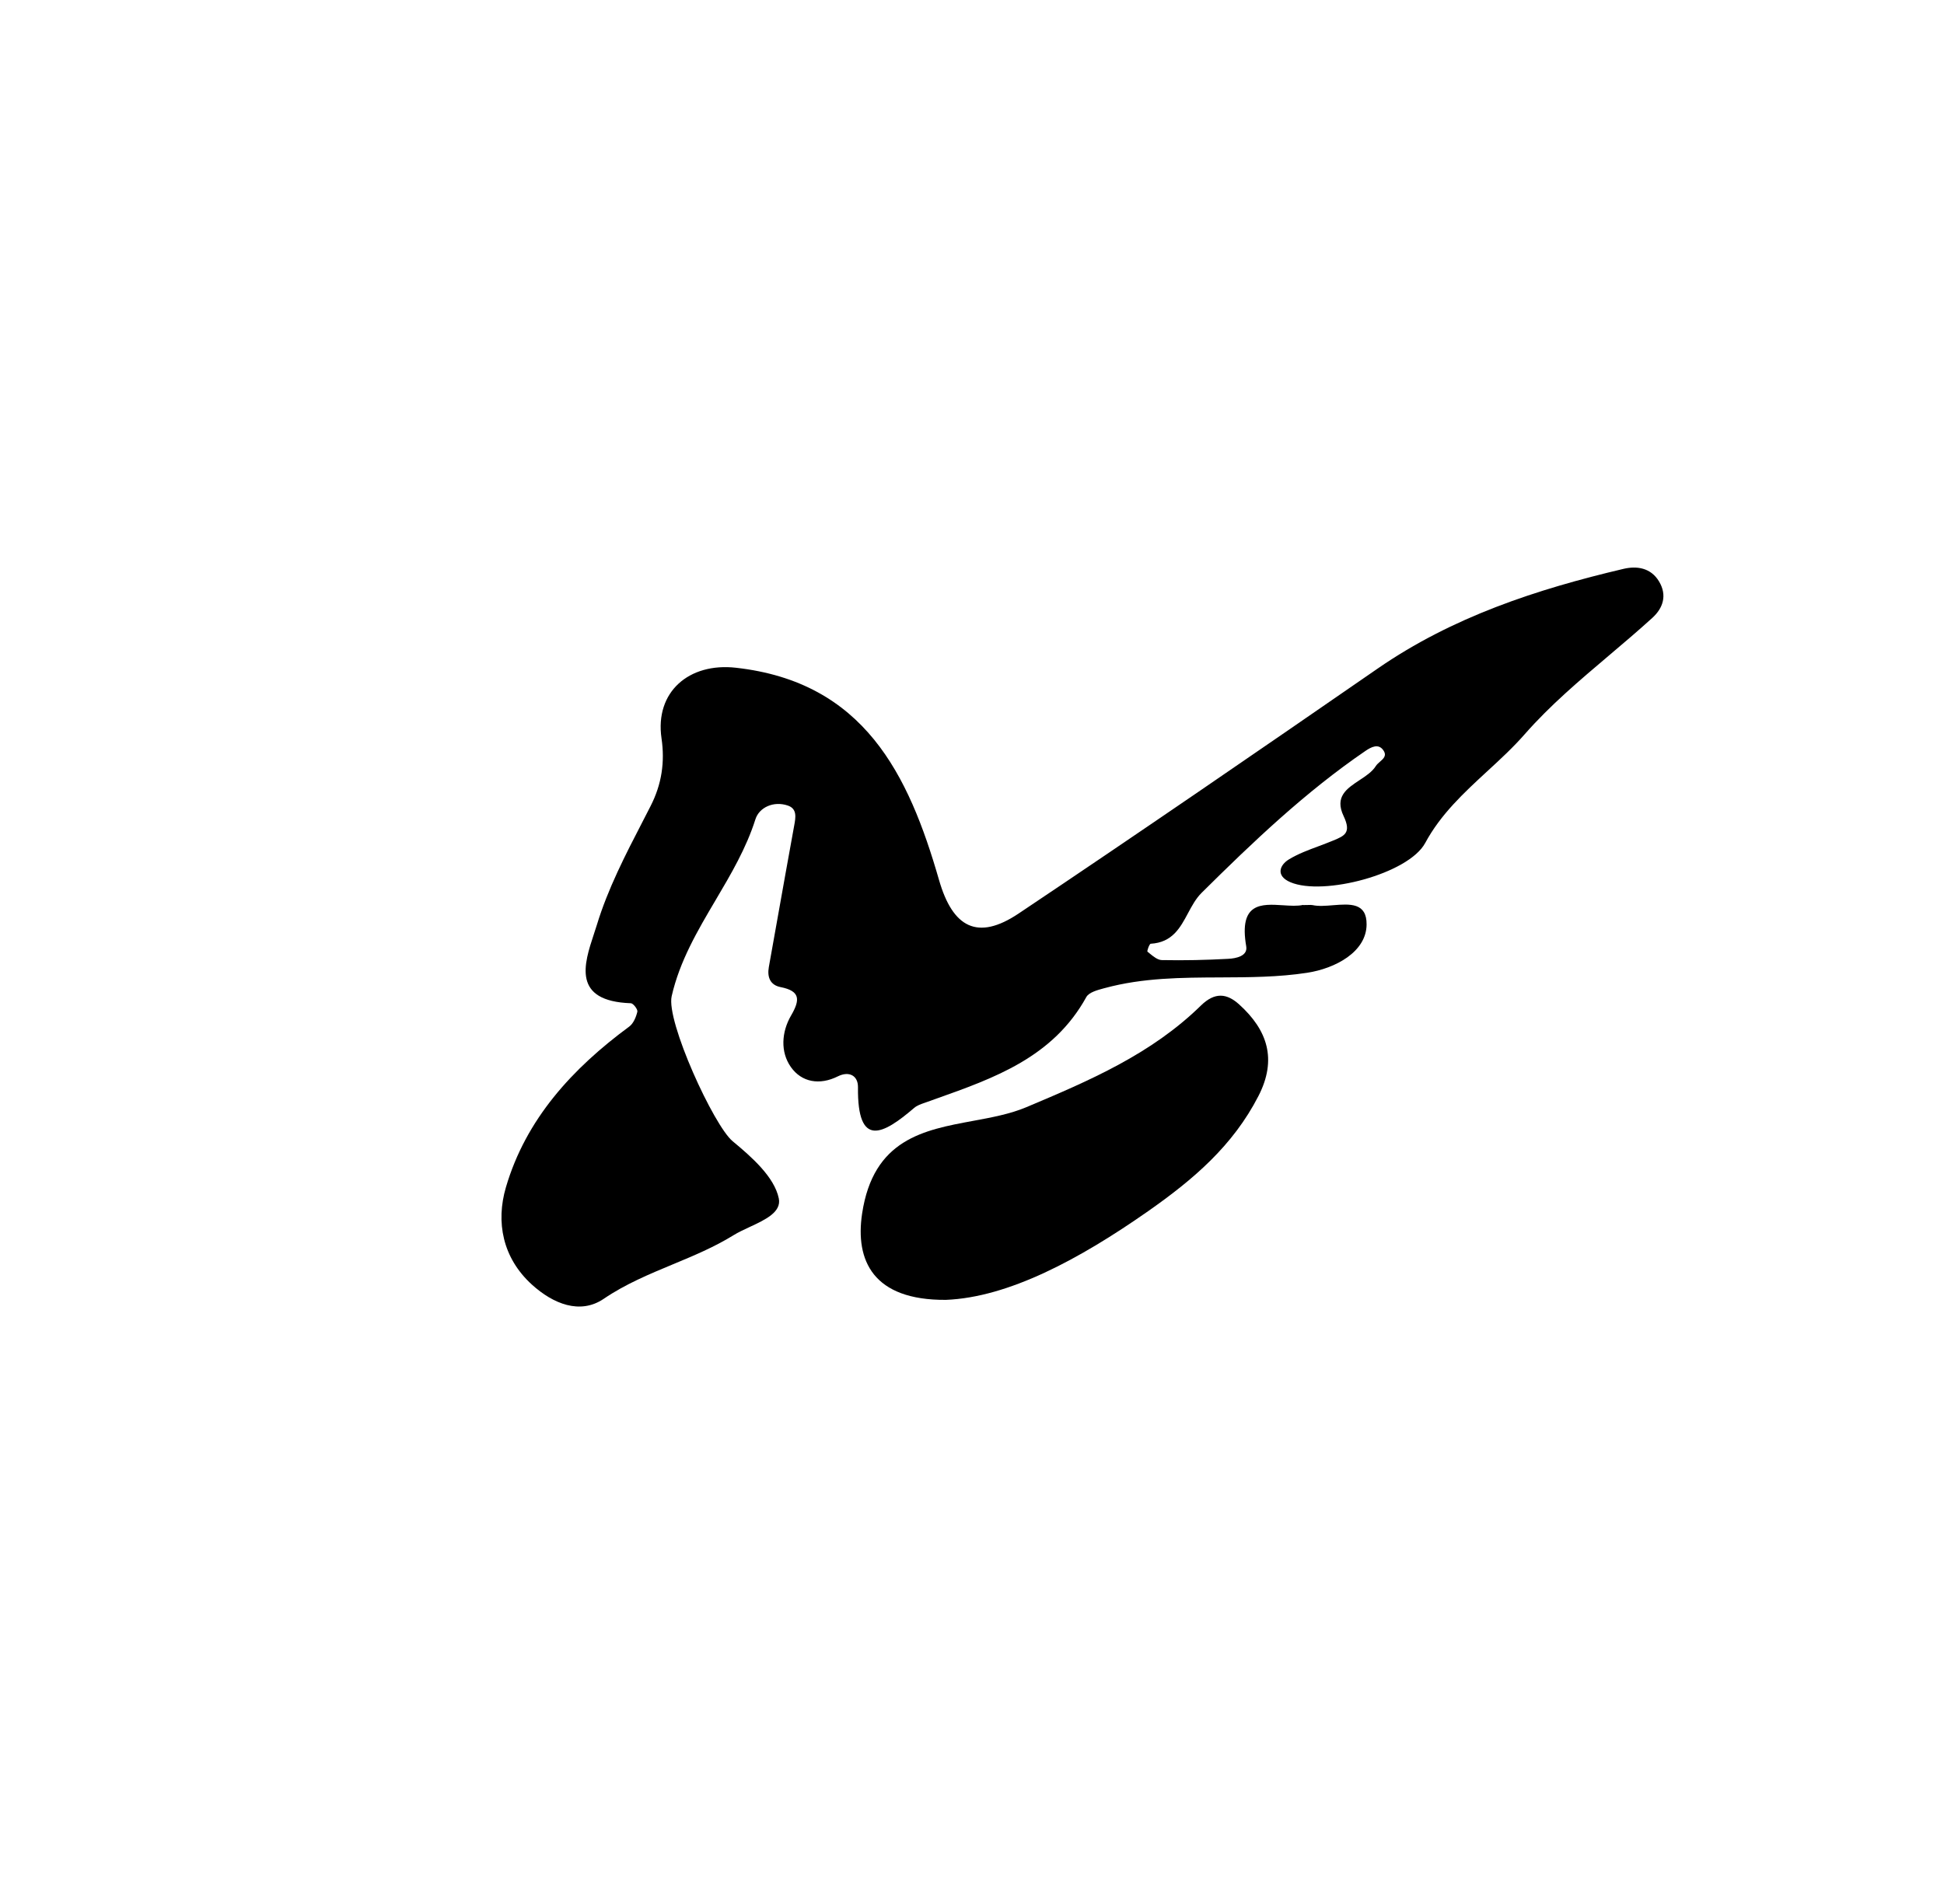
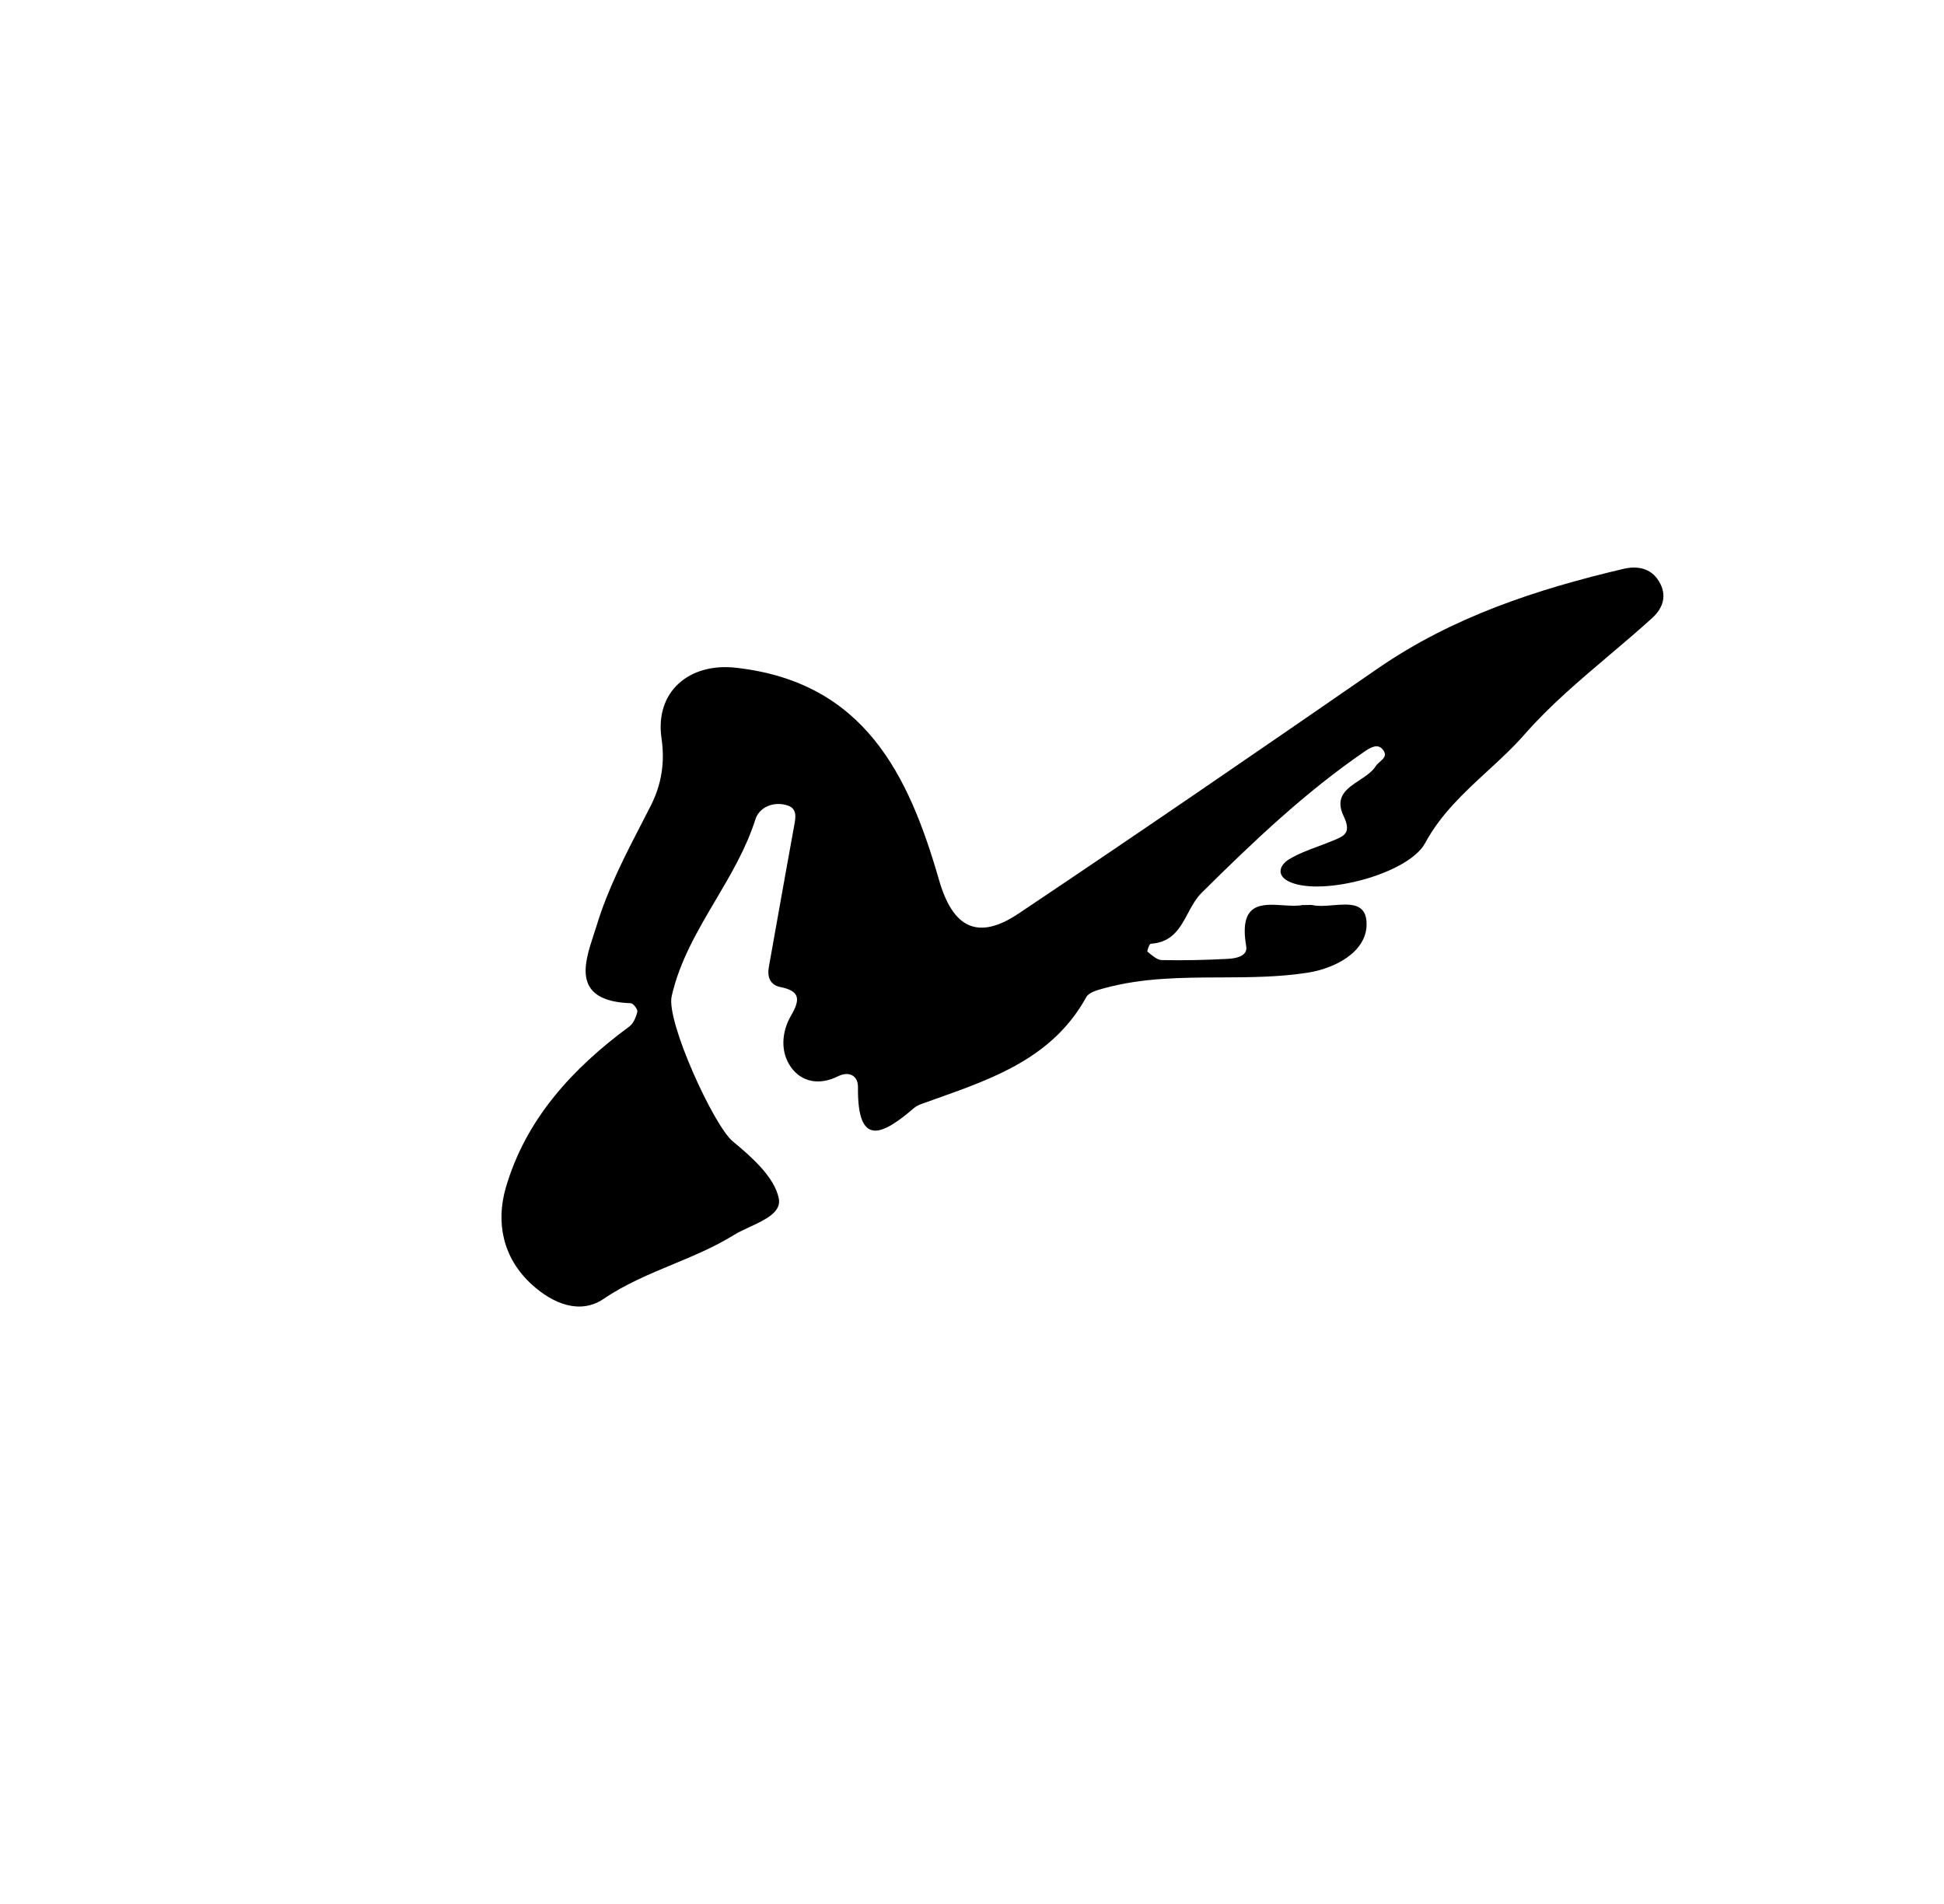
<svg xmlns="http://www.w3.org/2000/svg" fill="none" viewBox="0 0 49 48" height="48" width="49">
  <path fill="black" d="M32.971 22.815C32.94 22.816 32.901 22.817 32.849 22.817L32.846 22.813C32.703 22.846 32.524 22.834 32.341 22.822C31.798 22.787 31.22 22.748 31.412 23.858C31.454 24.102 31.158 24.162 30.962 24.172C30.404 24.203 29.844 24.215 29.285 24.204C29.179 24.202 29.071 24.113 28.973 24.033C28.956 24.019 28.94 24.005 28.923 23.992C28.906 23.978 28.971 23.794 29.005 23.792C29.55 23.76 29.748 23.39 29.945 23.021C30.044 22.836 30.144 22.651 30.287 22.509C31.582 21.225 32.904 19.965 34.417 18.931C34.565 18.83 34.745 18.738 34.867 18.913C34.962 19.048 34.873 19.125 34.783 19.203C34.743 19.238 34.703 19.273 34.678 19.313C34.587 19.458 34.424 19.565 34.263 19.671C33.947 19.88 33.634 20.086 33.867 20.574C34.068 20.997 33.888 21.072 33.61 21.188L33.599 21.192C33.48 21.242 33.358 21.287 33.237 21.333C32.978 21.429 32.72 21.525 32.489 21.665C32.257 21.805 32.146 22.079 32.526 22.241C33.355 22.594 35.504 22.03 35.923 21.252C36.315 20.525 36.901 19.985 37.486 19.445C37.815 19.143 38.143 18.84 38.437 18.504C39.071 17.782 39.813 17.154 40.555 16.525C40.924 16.213 41.293 15.9 41.649 15.576C41.917 15.332 42.028 15.01 41.818 14.659C41.609 14.31 41.255 14.263 40.922 14.341C38.728 14.857 36.608 15.554 34.726 16.854C31.72 18.93 28.71 20.999 25.674 23.031C24.64 23.724 24.014 23.385 23.669 22.185C22.902 19.52 21.778 17.195 18.549 16.834C17.369 16.701 16.503 17.441 16.674 18.613C16.761 19.208 16.682 19.768 16.396 20.326C16.333 20.449 16.269 20.572 16.206 20.696C15.765 21.548 15.321 22.408 15.045 23.315C15.022 23.391 14.996 23.471 14.968 23.553C14.723 24.296 14.41 25.24 15.901 25.292C15.962 25.294 16.079 25.448 16.065 25.505C16.033 25.641 15.966 25.802 15.861 25.88C14.431 26.934 13.256 28.209 12.751 29.935C12.496 30.807 12.665 31.712 13.409 32.387C13.941 32.869 14.621 33.149 15.218 32.743C15.762 32.373 16.36 32.124 16.956 31.876C17.48 31.658 18.004 31.44 18.489 31.14C18.607 31.067 18.749 31.001 18.893 30.934C19.291 30.749 19.702 30.557 19.63 30.211C19.517 29.669 18.944 29.166 18.466 28.77C17.993 28.378 16.786 25.747 16.93 25.114C17.131 24.229 17.583 23.462 18.036 22.695C18.423 22.04 18.81 21.384 19.041 20.654C19.137 20.352 19.503 20.187 19.857 20.308C20.097 20.389 20.056 20.609 20.018 20.814C20.017 20.82 20.016 20.825 20.015 20.831C19.871 21.619 19.731 22.408 19.59 23.197C19.52 23.591 19.45 23.986 19.379 24.38C19.334 24.633 19.413 24.834 19.675 24.885C20.179 24.984 20.167 25.211 19.94 25.601C19.699 26.014 19.665 26.519 19.935 26.901C20.206 27.285 20.659 27.365 21.119 27.135C21.406 26.993 21.629 27.12 21.626 27.409C21.608 28.954 22.255 28.605 23.042 27.931C23.114 27.869 23.213 27.835 23.308 27.802C23.325 27.796 23.342 27.79 23.359 27.784C23.434 27.757 23.509 27.731 23.583 27.704C25.065 27.178 26.544 26.654 27.381 25.137C27.445 25.018 27.657 24.961 27.823 24.916C27.832 24.913 27.841 24.911 27.85 24.909C28.807 24.649 29.783 24.645 30.759 24.641C31.492 24.638 32.224 24.635 32.948 24.524C33.662 24.414 34.44 23.997 34.446 23.308C34.452 22.752 34.026 22.787 33.601 22.821C33.417 22.836 33.233 22.851 33.084 22.818C33.054 22.812 33.023 22.813 32.971 22.815Z" />
-   <path fill="black" d="M21.73 30.596C21.553 31.775 22.003 32.784 23.845 32.77H23.844C25.417 32.706 27.196 31.754 28.935 30.537C30.084 29.732 31.076 28.884 31.72 27.631C32.194 26.709 31.95 25.97 31.236 25.324C30.922 25.039 30.621 25.007 30.269 25.351C29.019 26.575 27.462 27.243 25.864 27.915C25.456 28.086 24.992 28.172 24.525 28.258C23.28 28.488 22.012 28.721 21.73 30.596Z" />
</svg>